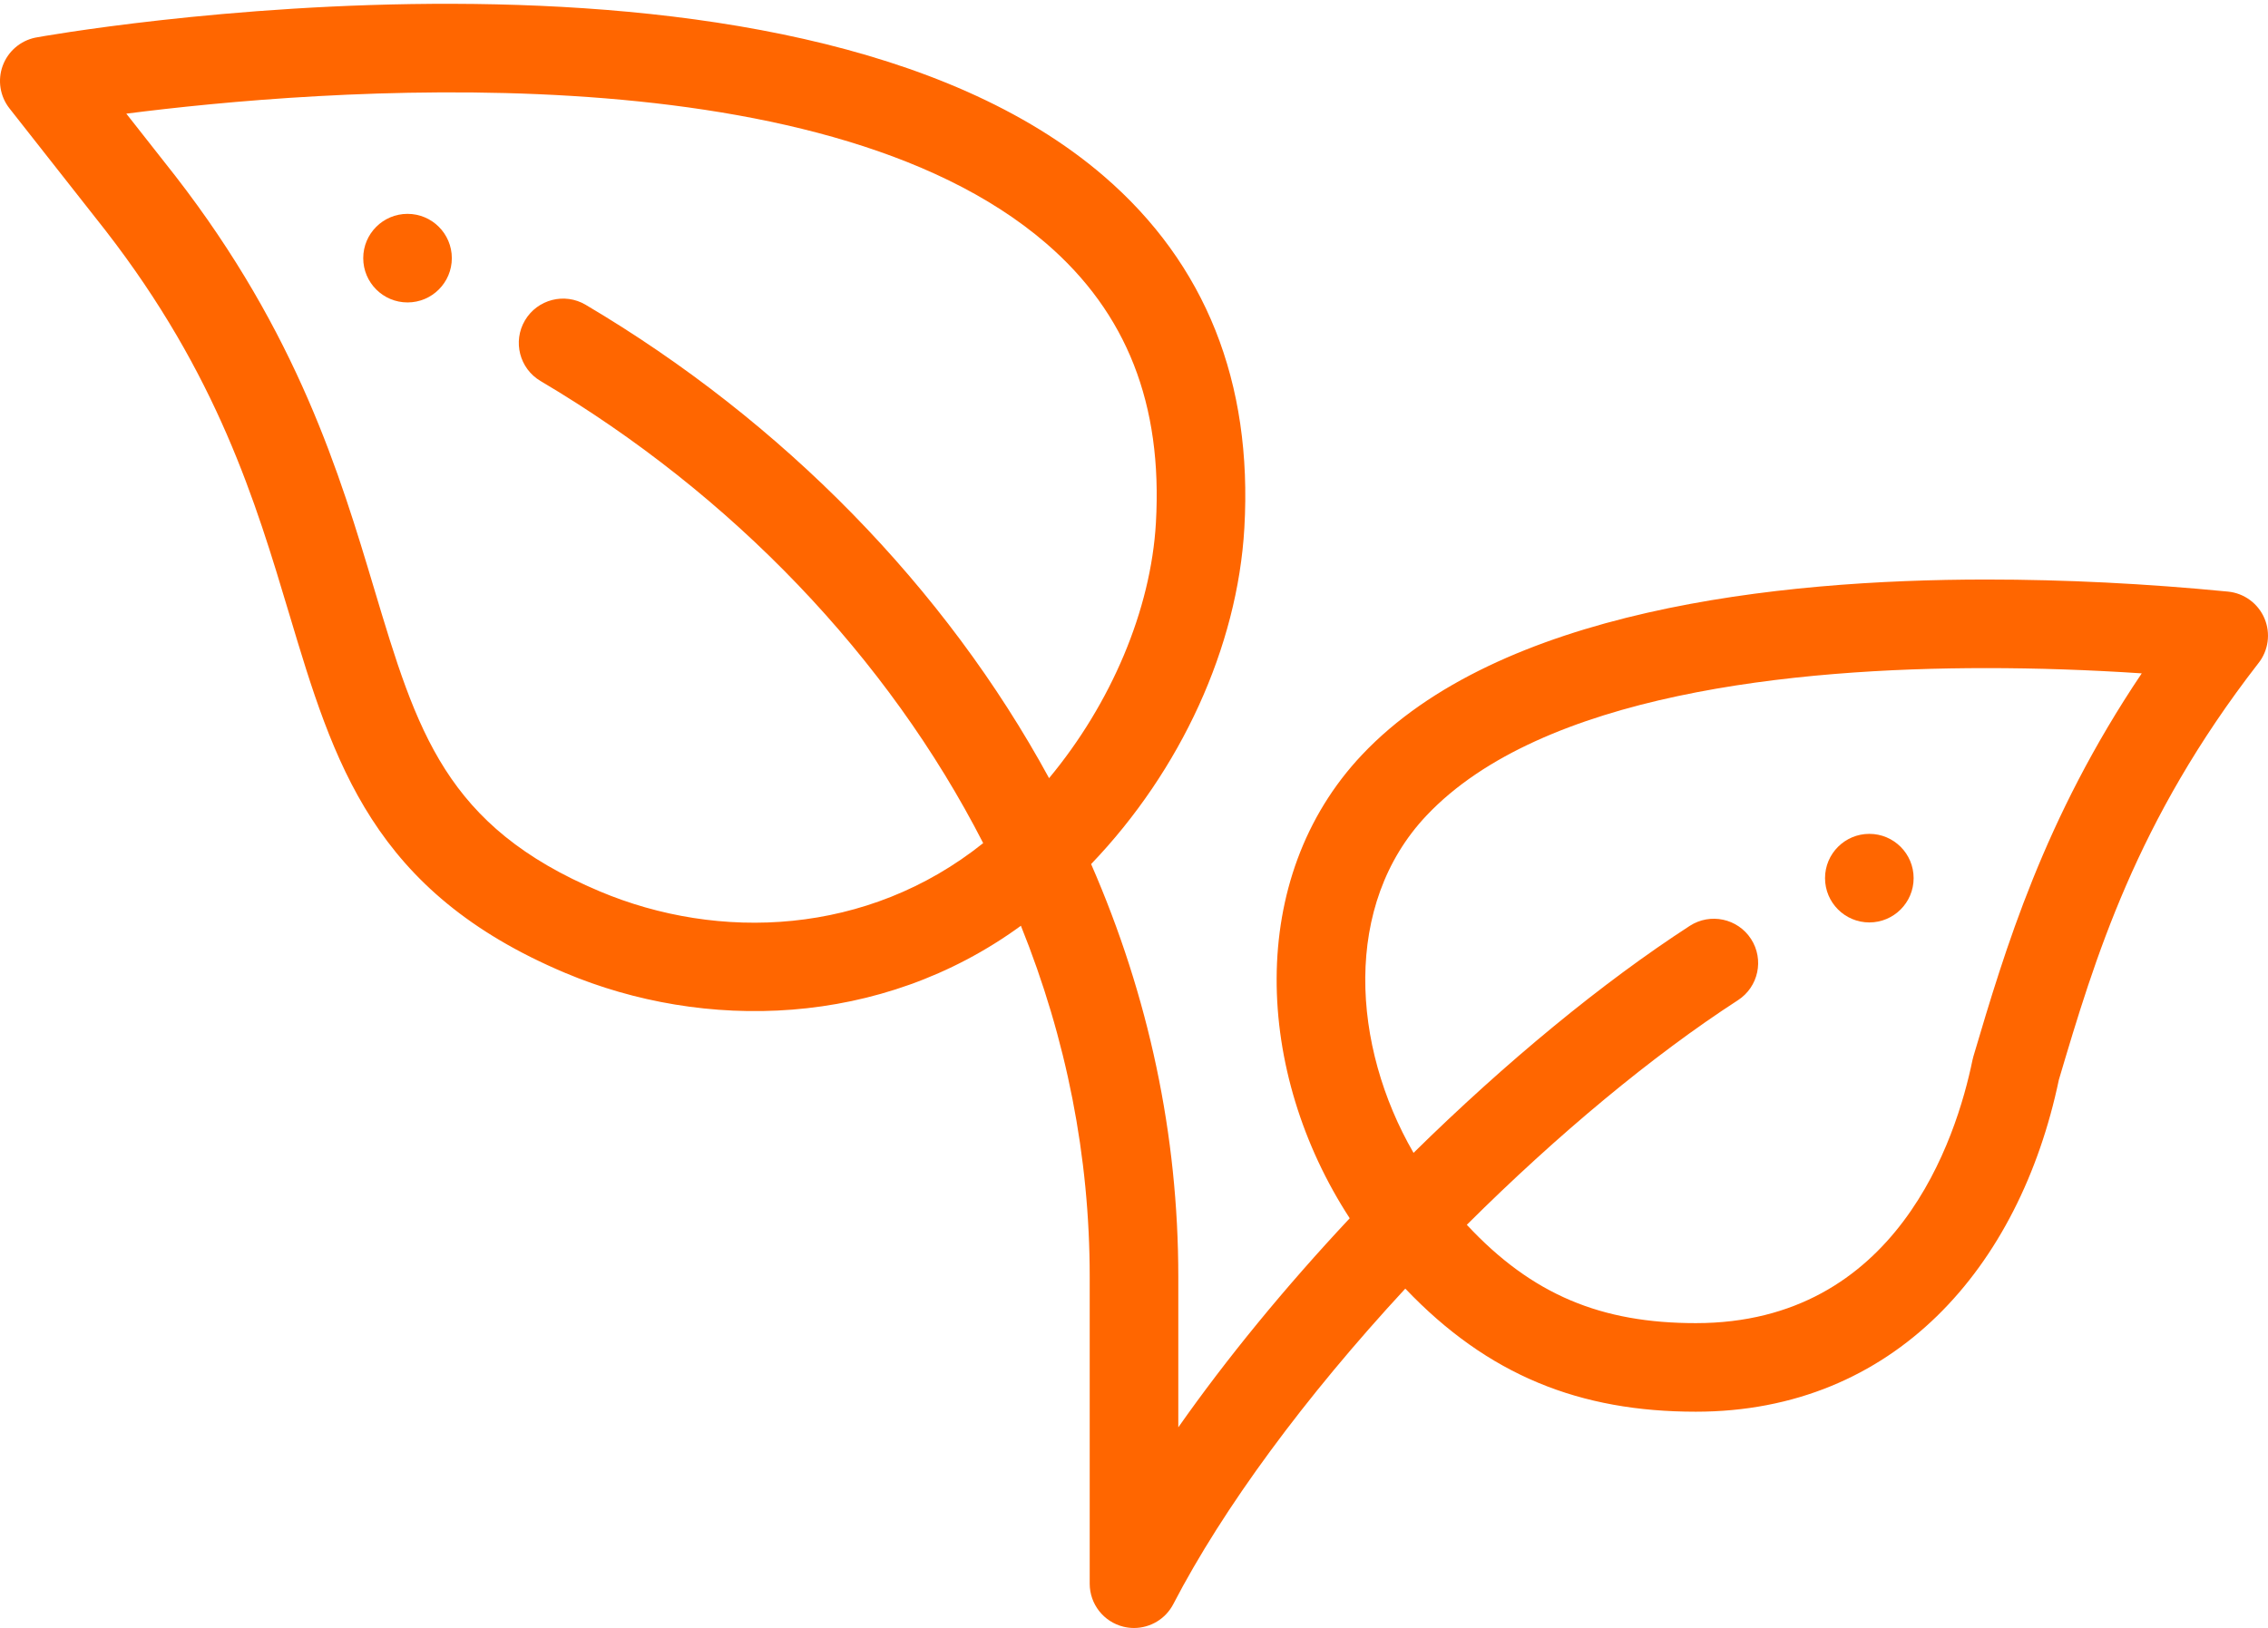
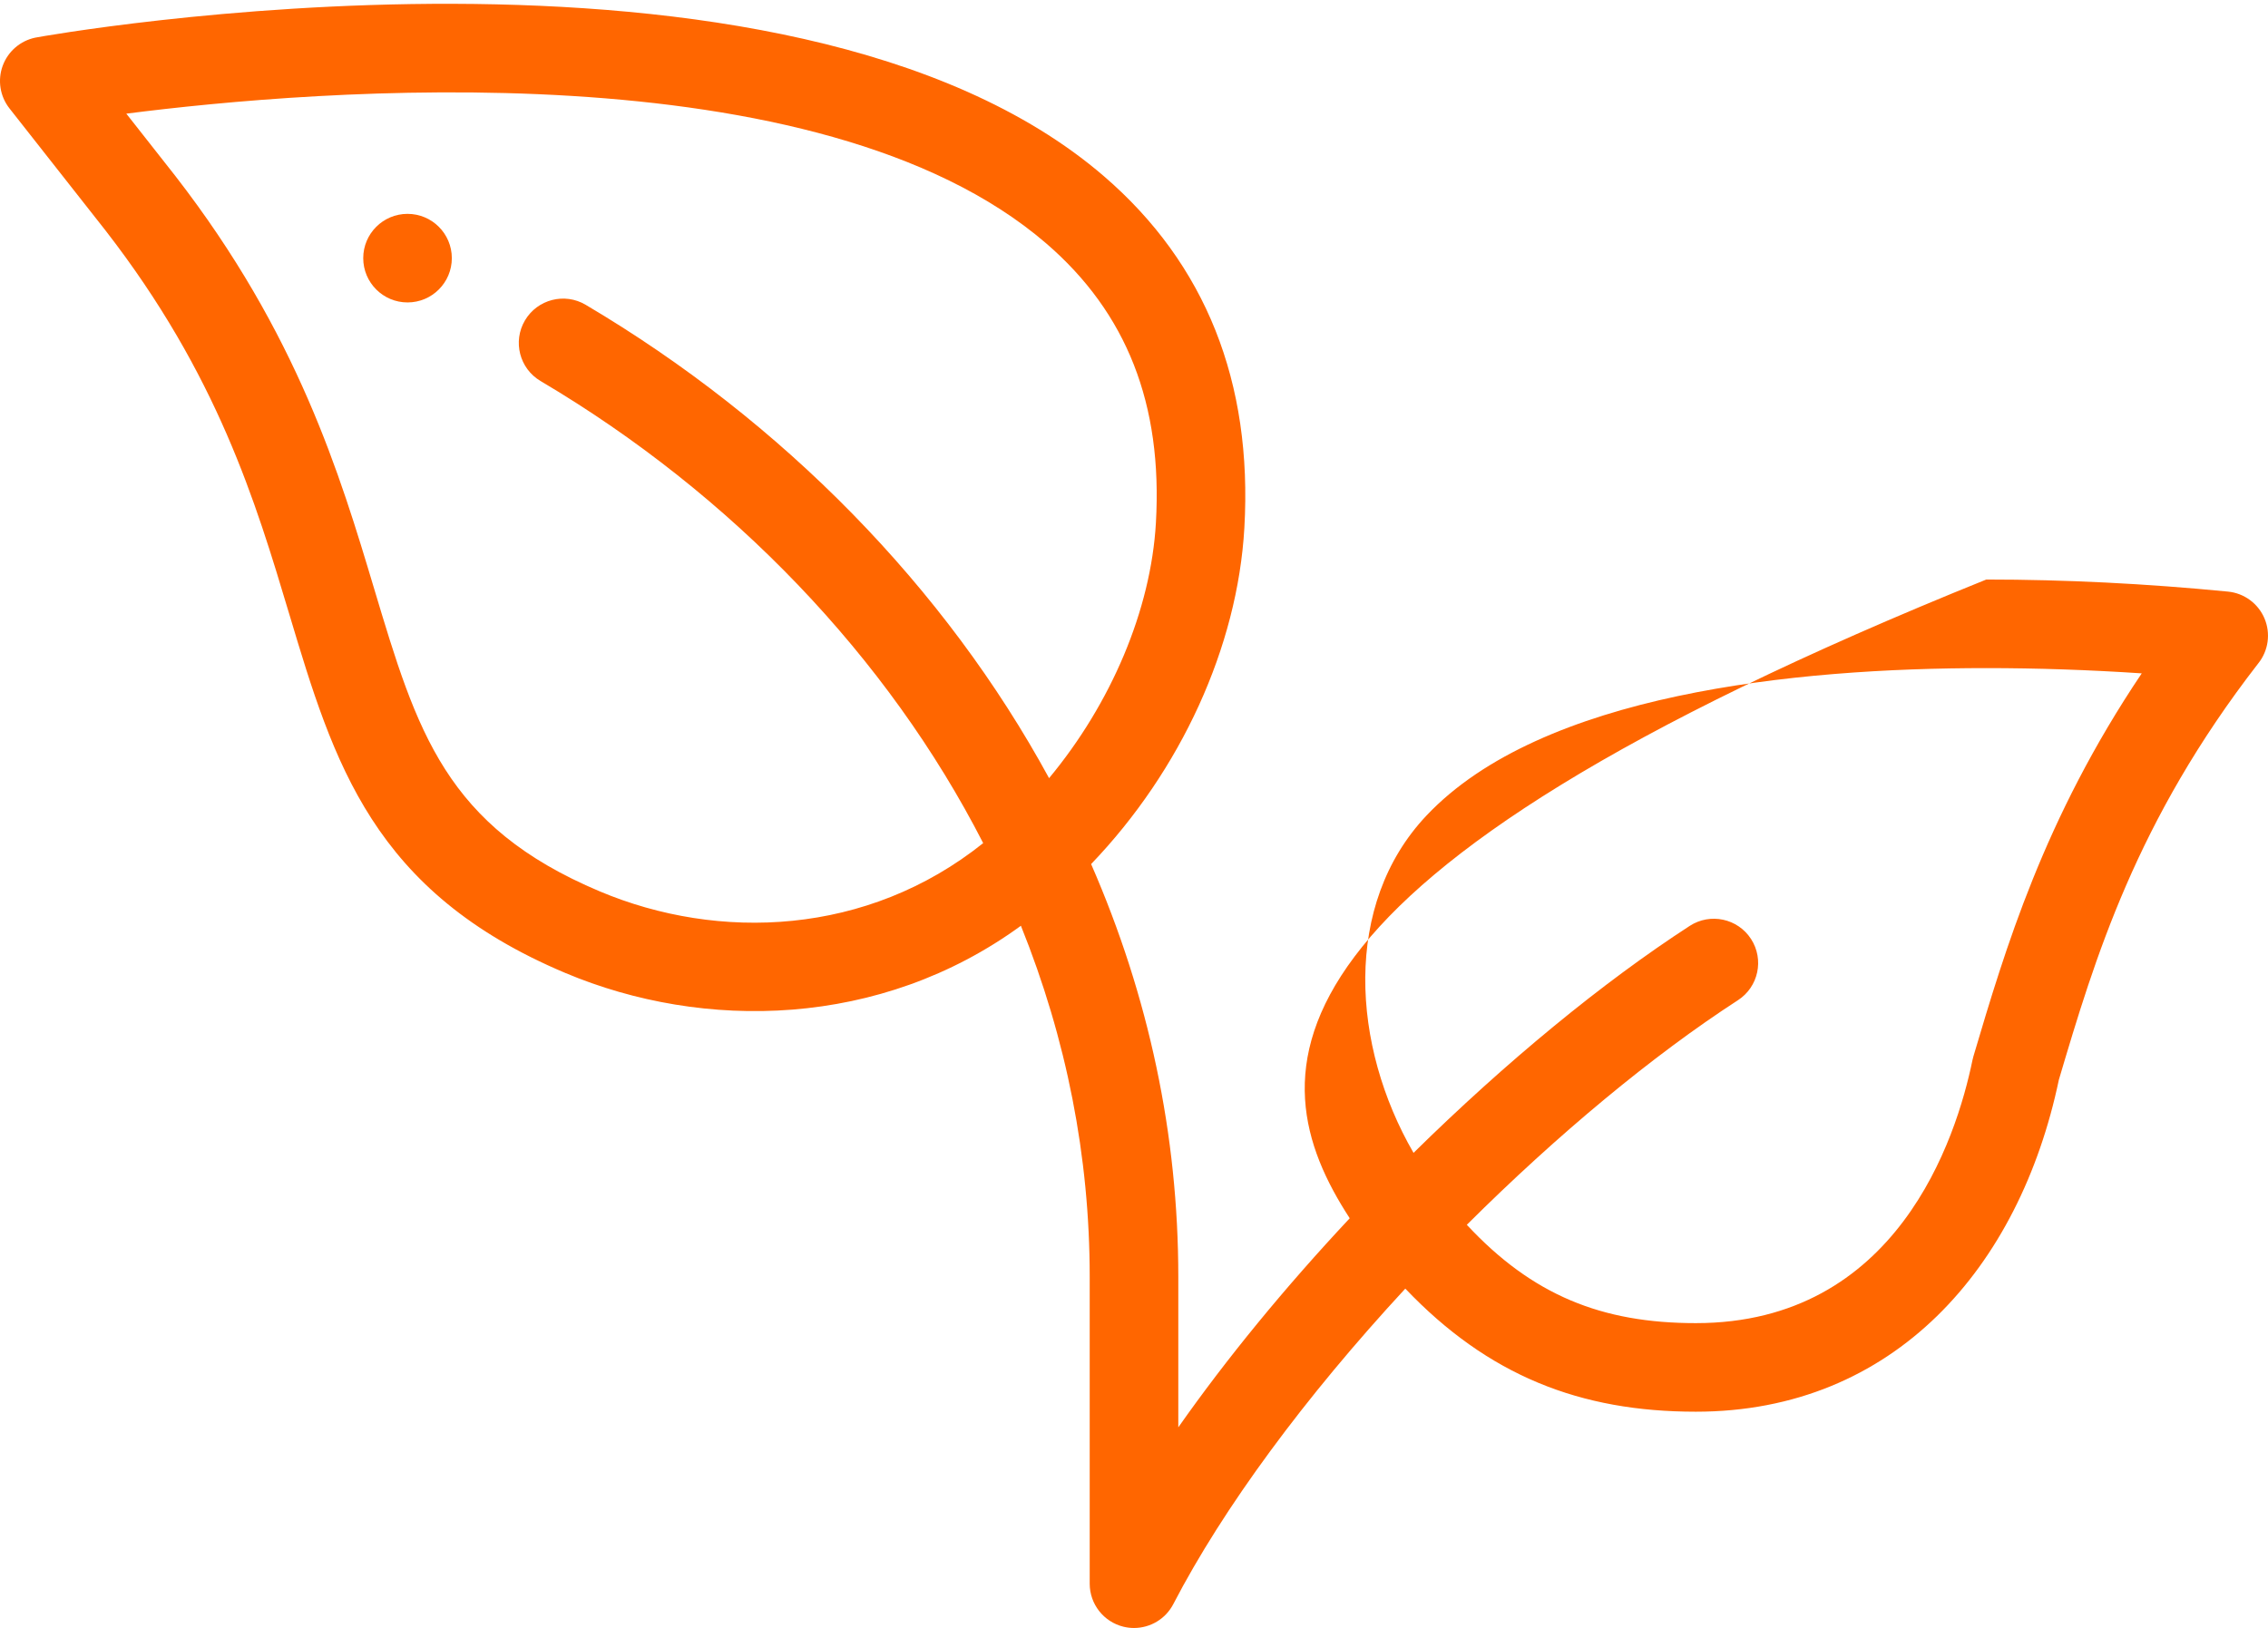
<svg xmlns="http://www.w3.org/2000/svg" width="511" height="367" viewBox="0 0 511 367" fill="none">
-   <path d="M431.157 197.905C431.157 203.414 426.689 207.886 421.177 207.886C415.664 207.886 411.196 203.414 411.196 197.905C411.196 192.393 415.664 187.925 421.177 187.925C426.689 187.925 431.157 192.393 431.157 197.905Z" fill="#FF6600" />
  <path d="M101.801 58.179C101.801 63.687 97.333 68.159 91.82 68.159C86.308 68.159 81.84 63.687 81.84 58.179C81.84 52.666 86.308 48.198 91.82 48.198C97.333 48.198 101.801 52.666 101.801 58.179Z" fill="#FF6600" />
-   <path d="M501.995 133.329C483.57 131.524 465.242 130.607 447.527 130.607C400.377 130.607 337.703 137.457 306.876 170.104C280.603 197.933 282.775 241.8 304.104 274.556C289.403 290.256 276.295 306.268 265.481 321.675V287.73C265.481 255.843 258.872 224.596 245.839 194.736C266.046 173.648 278.826 145.816 280.366 118.97C282.249 86.105 271.613 59.446 248.755 39.738C177.239 -21.927 9.598 8.14 7.949 8.483C4.565 9.188 1.789 11.59 0.604 14.838C-0.581 18.081 -0 21.707 2.132 24.424L23.762 51.929C49.029 84.502 57.606 113.134 65.173 138.397C75.235 171.972 83.921 200.97 127.379 219.278C158.514 232.389 198.37 231.738 230.019 208.635C240.303 234.163 245.52 260.709 245.52 287.73V356.915C245.52 361.515 248.666 365.519 253.134 366.611C253.925 366.802 254.716 366.895 255.5 366.895C259.161 366.895 262.615 364.872 264.358 361.508C275.59 339.855 293.98 314.892 316.627 290.412C335.305 310.014 356.003 318.151 382.081 318.151C426.798 318.151 455.02 285.601 463.878 243.356C471.991 215.999 481.262 185.009 508.778 149.539L508.813 149.496C511.098 146.635 511.636 142.756 510.213 139.383C508.79 136.011 505.636 133.687 501.995 133.329V133.329ZM135.126 200.884C100.343 186.229 93.96 164.919 84.296 132.666C76.627 107.067 67.079 75.208 39.493 39.641L28.46 25.613C70.935 20.171 184.467 10.662 235.722 54.857C253.882 70.514 261.968 91.114 260.436 117.828C259.313 137.461 250.338 158.549 236.366 175.371C213.036 132.502 176.413 94.978 131.953 68.689C127.208 65.882 121.087 67.454 118.28 72.202C115.477 76.947 117.048 83.067 121.793 85.871C164.939 111.383 200.097 148.163 221.52 190.011C195.407 210.904 161.921 212.167 135.126 200.884ZM444.623 238.085C444.541 238.358 444.47 238.631 444.416 238.911C440.751 256.736 427.344 298.19 382.092 298.19C360.896 298.19 345.282 291.917 330.486 276.03C350.966 255.633 372.42 237.827 391.574 225.414C396.198 222.416 397.519 216.237 394.521 211.609C391.523 206.985 385.344 205.664 380.716 208.662C361.094 221.383 339.305 239.317 318.482 259.816C304.545 235.742 302.447 203.87 321.391 183.808C347.332 156.334 404.303 150.568 447.523 150.568C458.981 150.568 470.704 150.966 482.552 151.754C460.502 184.529 451.796 213.886 444.623 238.085V238.085Z" fill="#FF6600" />
+   <path d="M501.995 133.329C483.57 131.524 465.242 130.607 447.527 130.607C280.603 197.933 282.775 241.8 304.104 274.556C289.403 290.256 276.295 306.268 265.481 321.675V287.73C265.481 255.843 258.872 224.596 245.839 194.736C266.046 173.648 278.826 145.816 280.366 118.97C282.249 86.105 271.613 59.446 248.755 39.738C177.239 -21.927 9.598 8.14 7.949 8.483C4.565 9.188 1.789 11.59 0.604 14.838C-0.581 18.081 -0 21.707 2.132 24.424L23.762 51.929C49.029 84.502 57.606 113.134 65.173 138.397C75.235 171.972 83.921 200.97 127.379 219.278C158.514 232.389 198.37 231.738 230.019 208.635C240.303 234.163 245.52 260.709 245.52 287.73V356.915C245.52 361.515 248.666 365.519 253.134 366.611C253.925 366.802 254.716 366.895 255.5 366.895C259.161 366.895 262.615 364.872 264.358 361.508C275.59 339.855 293.98 314.892 316.627 290.412C335.305 310.014 356.003 318.151 382.081 318.151C426.798 318.151 455.02 285.601 463.878 243.356C471.991 215.999 481.262 185.009 508.778 149.539L508.813 149.496C511.098 146.635 511.636 142.756 510.213 139.383C508.79 136.011 505.636 133.687 501.995 133.329V133.329ZM135.126 200.884C100.343 186.229 93.96 164.919 84.296 132.666C76.627 107.067 67.079 75.208 39.493 39.641L28.46 25.613C70.935 20.171 184.467 10.662 235.722 54.857C253.882 70.514 261.968 91.114 260.436 117.828C259.313 137.461 250.338 158.549 236.366 175.371C213.036 132.502 176.413 94.978 131.953 68.689C127.208 65.882 121.087 67.454 118.28 72.202C115.477 76.947 117.048 83.067 121.793 85.871C164.939 111.383 200.097 148.163 221.52 190.011C195.407 210.904 161.921 212.167 135.126 200.884ZM444.623 238.085C444.541 238.358 444.47 238.631 444.416 238.911C440.751 256.736 427.344 298.19 382.092 298.19C360.896 298.19 345.282 291.917 330.486 276.03C350.966 255.633 372.42 237.827 391.574 225.414C396.198 222.416 397.519 216.237 394.521 211.609C391.523 206.985 385.344 205.664 380.716 208.662C361.094 221.383 339.305 239.317 318.482 259.816C304.545 235.742 302.447 203.87 321.391 183.808C347.332 156.334 404.303 150.568 447.523 150.568C458.981 150.568 470.704 150.966 482.552 151.754C460.502 184.529 451.796 213.886 444.623 238.085V238.085Z" fill="#FF6600" />
</svg>